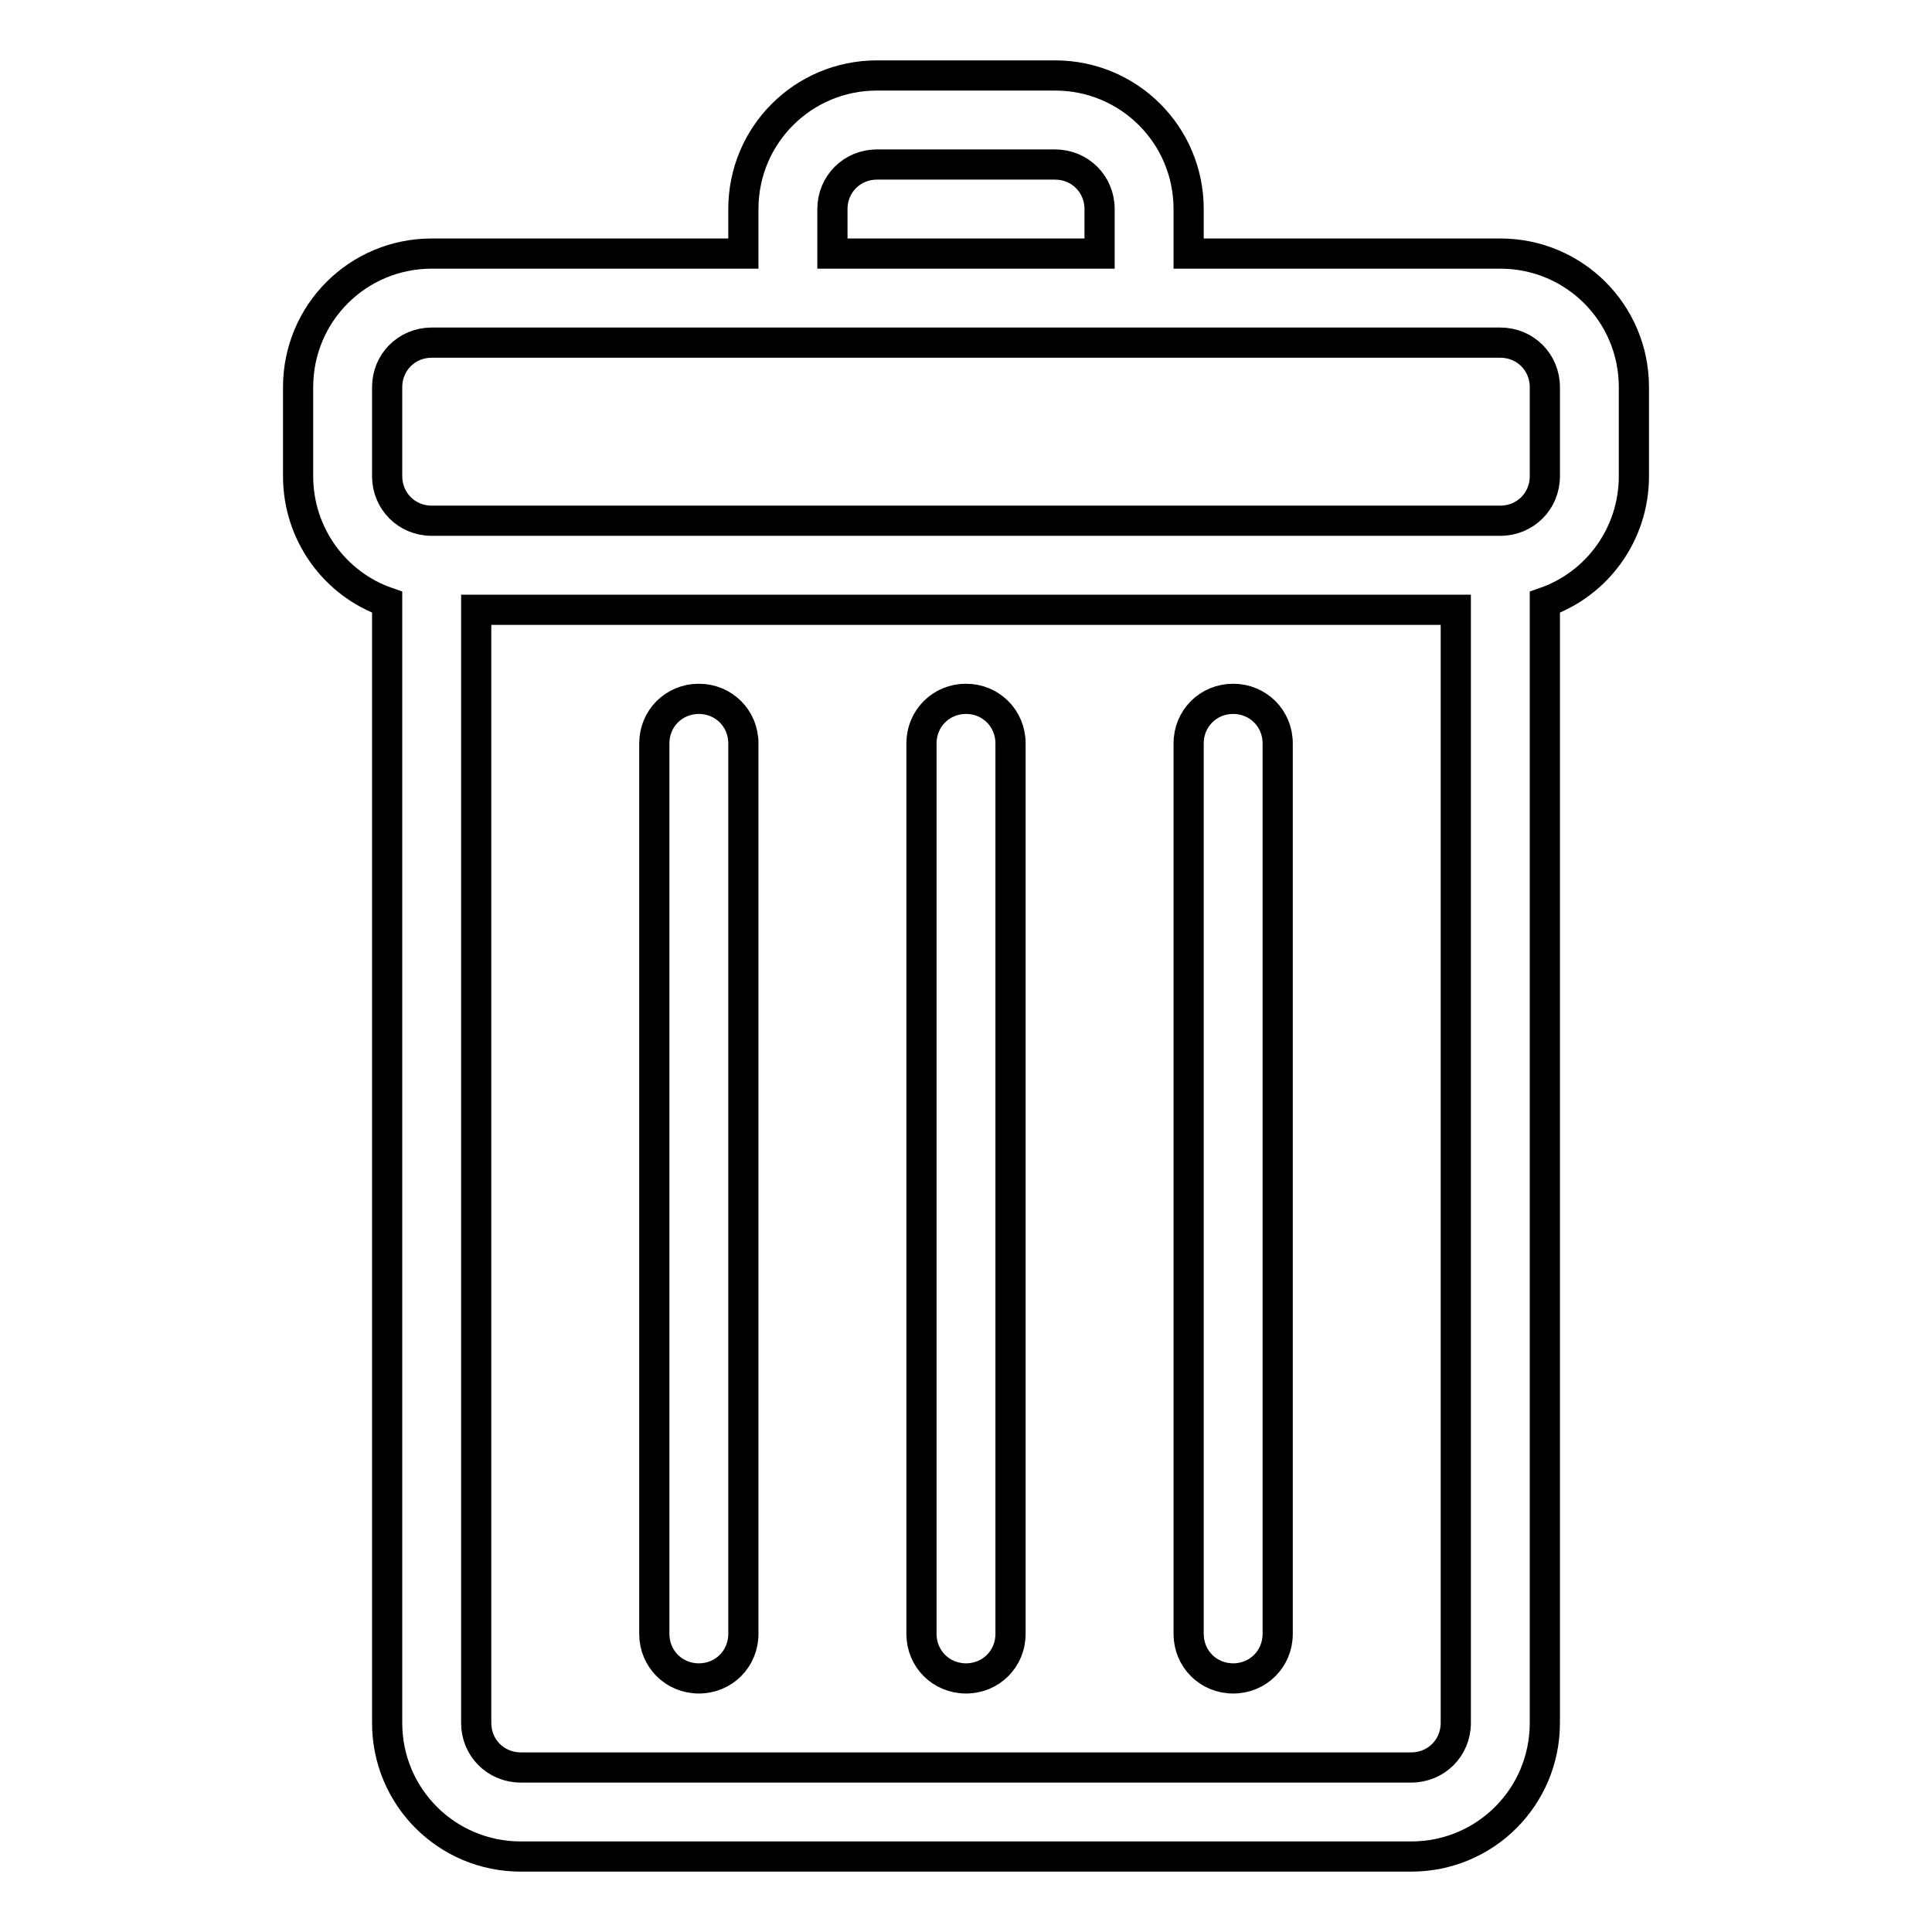
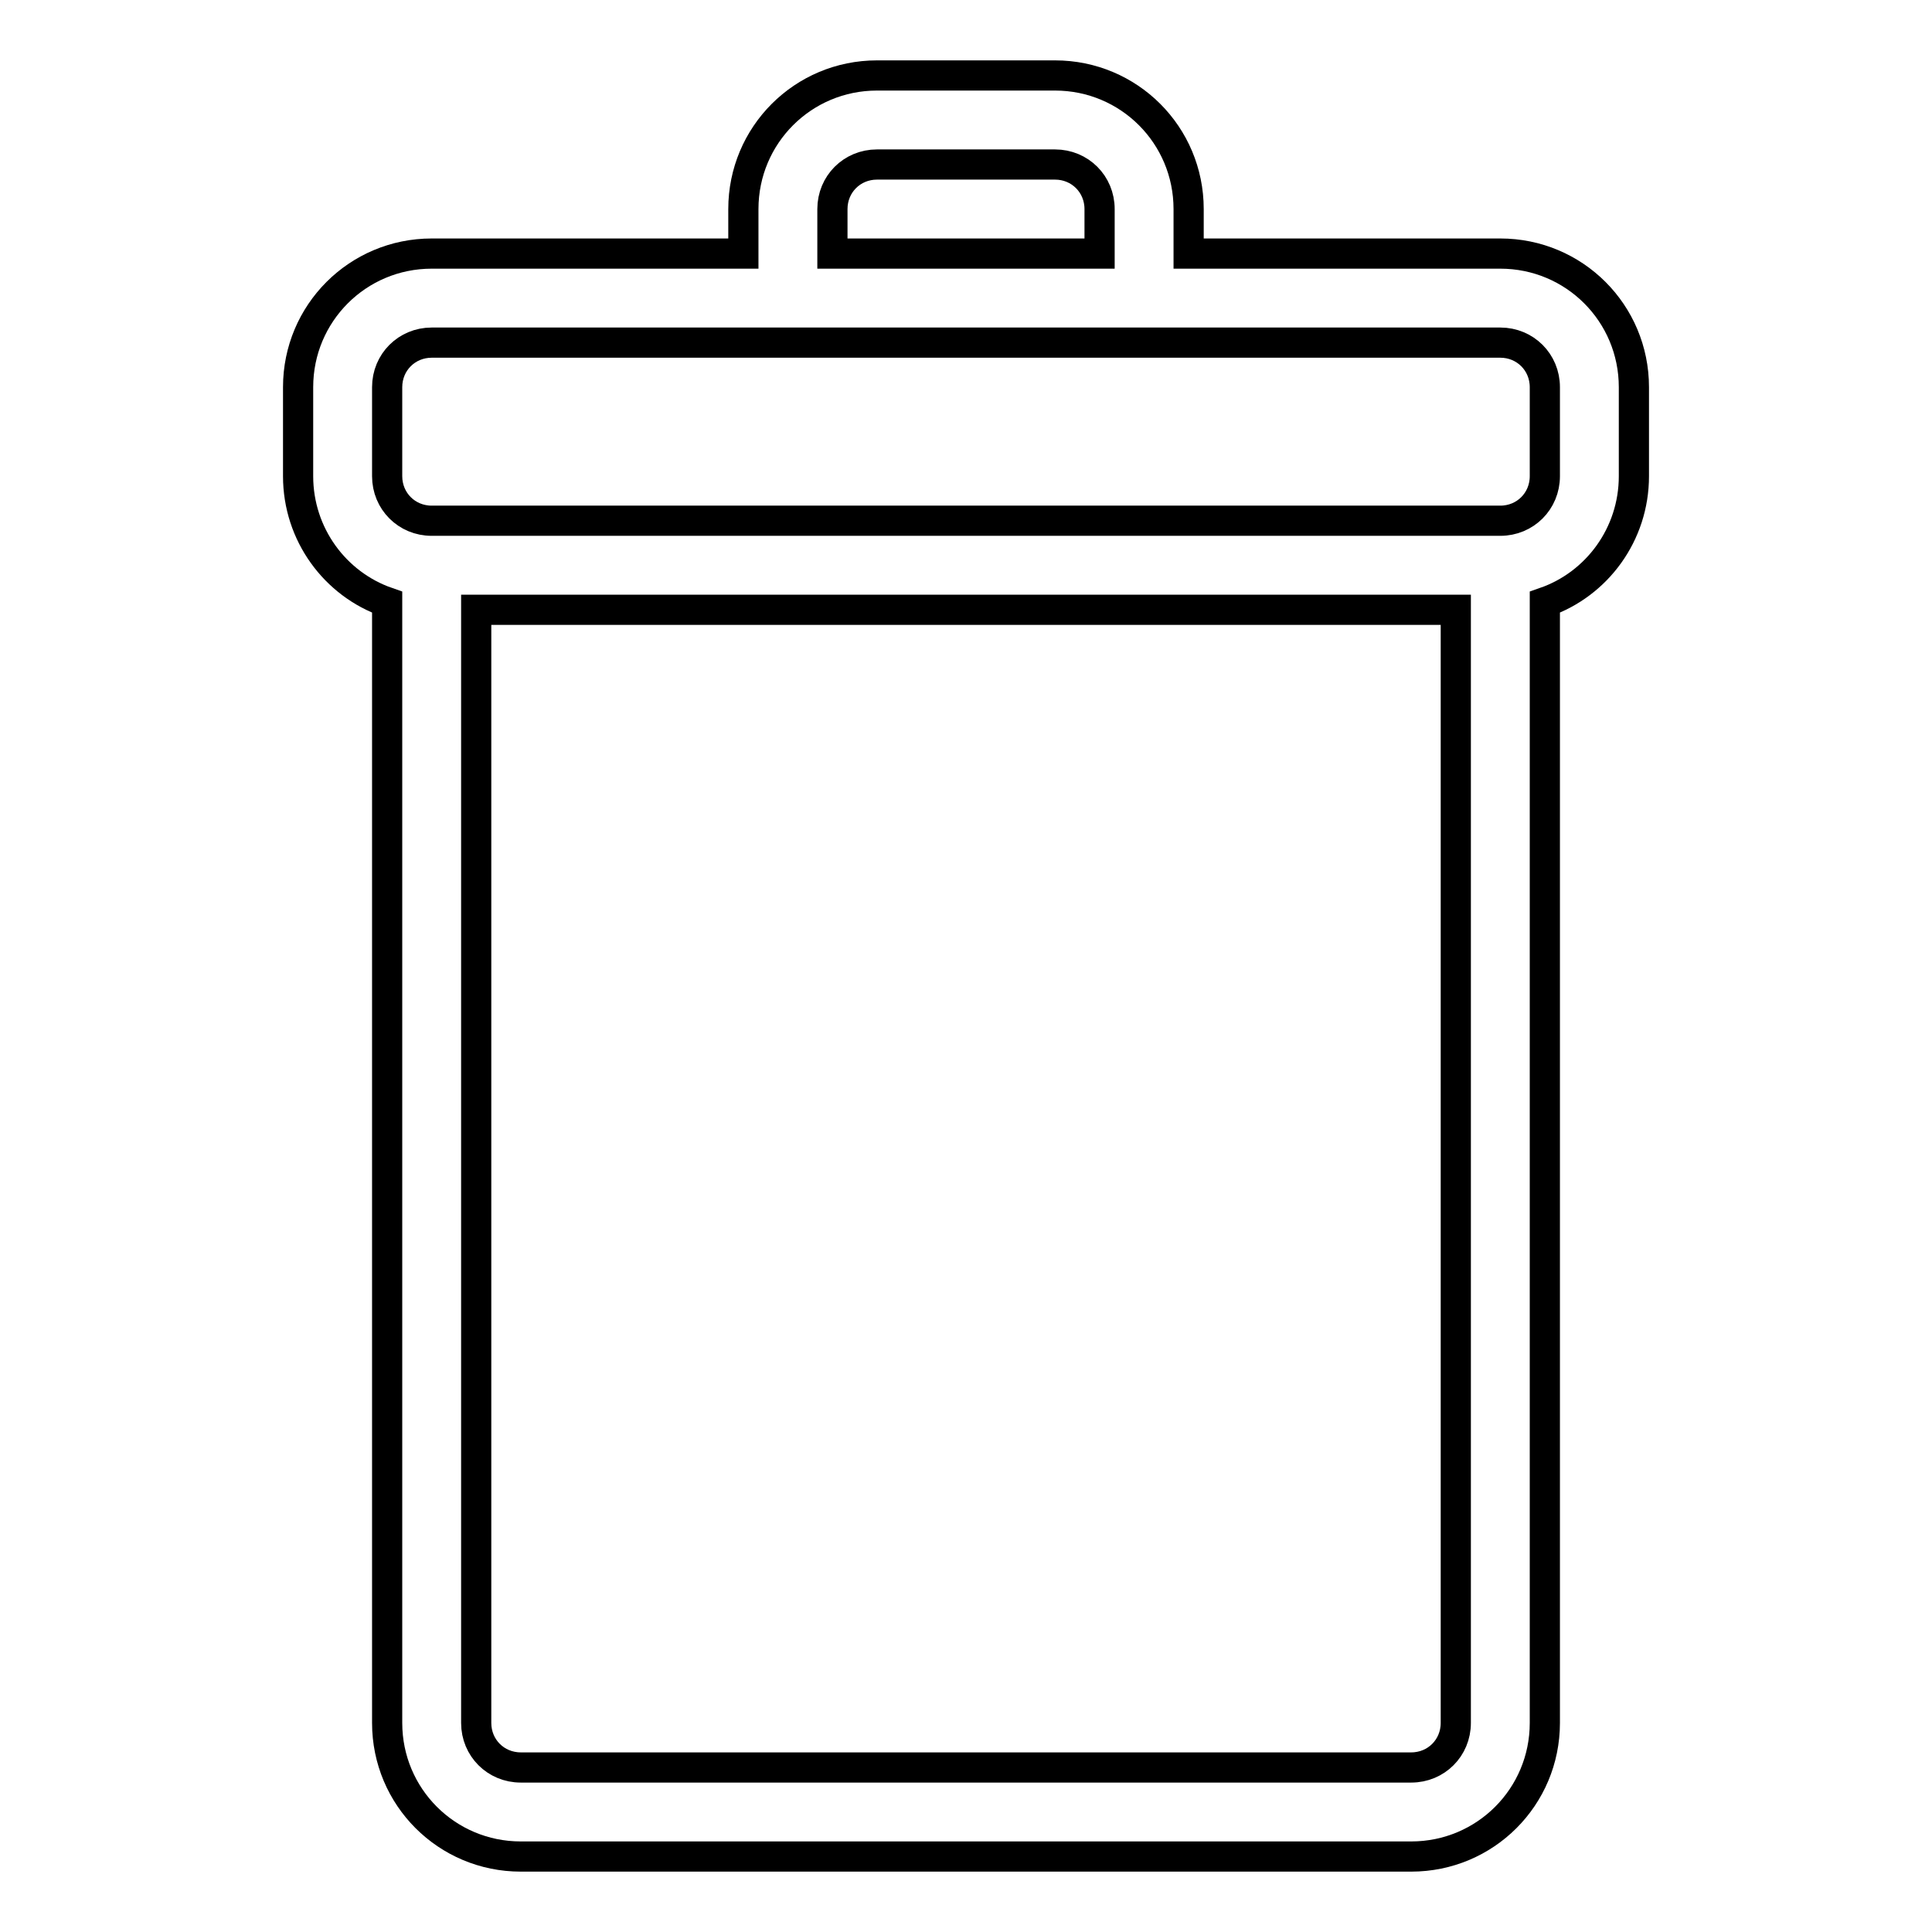
<svg xmlns="http://www.w3.org/2000/svg" version="1.1" x="0px" y="0px" viewBox="0 0 256 256" enable-background="new 0 0 256 256" xml:space="preserve">
  <g>
    <path stroke-width="4" fill-opacity="0" stroke="#000000" d="M198.8,33.6h-41.3v-5.9c0-9.8-7.9-17.7-17.7-17.7h-23.6c-9.8,0-17.7,7.9-17.7,17.7v5.9H57.2 c-9.8,0-17.7,7.9-17.7,17.7v11.8c0,7.7,4.9,14.3,11.8,16.7v148.5c0,9.8,7.9,17.7,17.7,17.7h118c9.8,0,17.7-7.9,17.7-17.7V79.8 c6.9-2.4,11.8-9,11.8-16.7V51.3C216.5,41.5,208.6,33.6,198.8,33.6L198.8,33.6z M110.3,27.7c0-3.3,2.6-5.9,5.9-5.9l0,0h23.6 c3.3,0,5.9,2.6,5.9,5.9v5.9h-35.4V27.7z M187,234.2H69c-3.3,0-5.9-2.6-5.9-5.9V80.8h129.8v147.5C192.9,231.6,190.3,234.2,187,234.2 z M204.7,63.1c0,3.3-2.6,5.9-5.9,5.9H57.2c-3.3,0-5.9-2.6-5.9-5.9l0,0V51.3c0-3.3,2.6-5.9,5.9-5.9l0,0h141.6c3.3,0,5.9,2.6,5.9,5.9 V63.1z" />
-     <path stroke-width="4" fill-opacity="0" stroke="#000000" d="M163.4,92.6c-3.3,0-5.9,2.6-5.9,5.9v118c0,3.3,2.6,5.9,5.9,5.9s5.9-2.6,5.9-5.9l0,0v-118 C169.3,95.2,166.7,92.6,163.4,92.6L163.4,92.6z M128,92.6c-3.3,0-5.9,2.6-5.9,5.9l0,0v118c0,3.3,2.6,5.9,5.9,5.9s5.9-2.6,5.9-5.9 l0,0v-118C133.9,95.2,131.3,92.6,128,92.6L128,92.6z M92.6,92.6c-3.3,0-5.9,2.6-5.9,5.9l0,0v118c0,3.3,2.6,5.9,5.9,5.9 c3.3,0,5.9-2.6,5.9-5.9l0,0v-118C98.5,95.2,95.9,92.6,92.6,92.6L92.6,92.6z" />
  </g>
</svg>